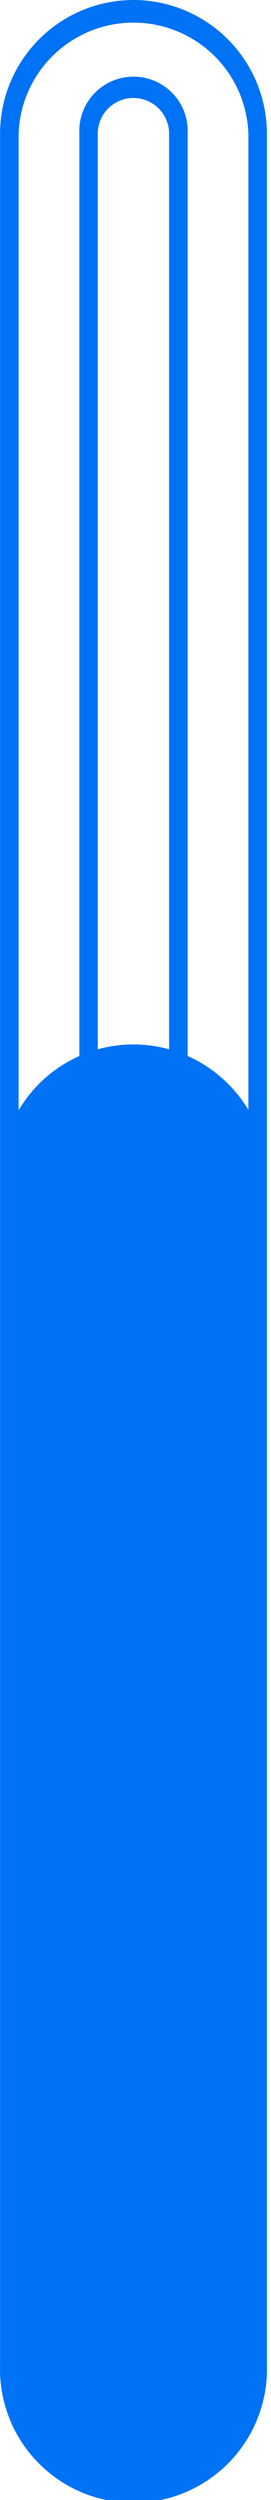
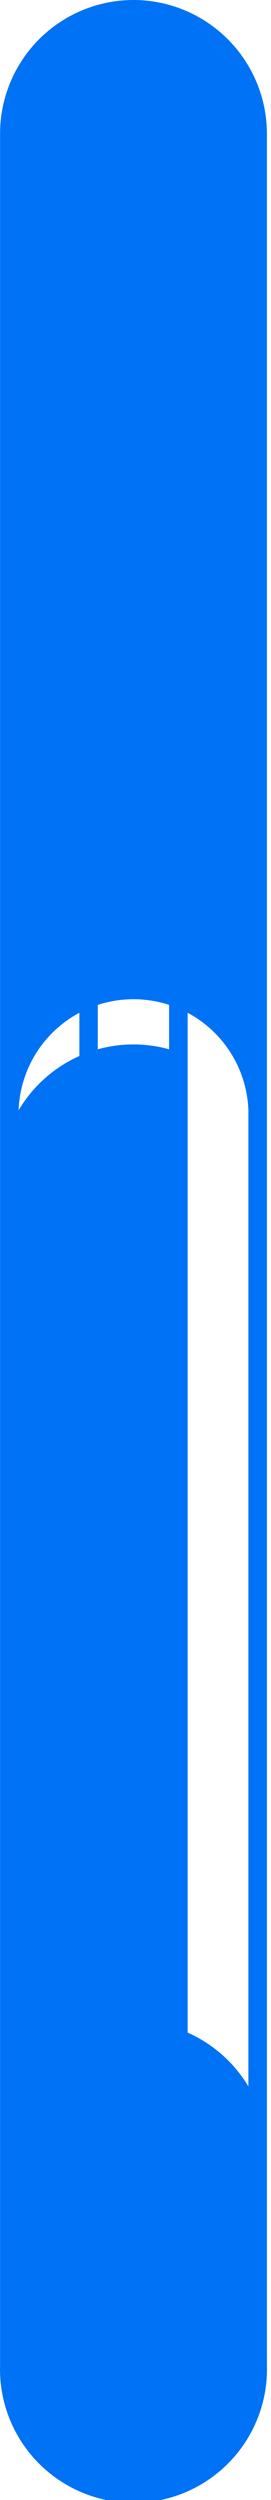
<svg xmlns="http://www.w3.org/2000/svg" fill="none" height="175" viewBox="0 0 19 175" width="19">
-   <path d="m9.355 0c-2.481.003-4.859.99-6.612 2.745-1.753 1.755-2.738 4.134-2.738 6.615v156.17c-.041 1.254.171 2.504.622 3.675.452 1.171 1.134 2.239 2.007 3.14.873.902 1.918 1.619 3.073 2.109 1.155.49 2.398.742 3.652.742s2.497-.252 3.652-.742c1.155-.49 2.201-1.207 3.073-2.109.873-.901 1.555-1.969 2.007-3.14.452-1.171.663-2.421.622-3.675v-156.17c-.003-2.482-.99-4.861-2.744-6.616-1.755-1.755-4.134-2.742-6.616-2.744zm2.5 73.45c-1.636-.455-3.364-.455-5 0v-64.09c0-.663.263-1.299.732-1.768.469-.469 1.105-.732 1.768-.732.663 0 1.299.263 1.768.732s.732 1.105.732 1.768zm1.3.47v-64.56c.026-.515-.052-1.03-.231-1.513-.179-.483-.454-.925-.809-1.299-.355-.374-.782-.671-1.256-.875-.474-.203-.984-.308-1.499-.308s-1.025.105-1.499.308-.901.501-1.256.875c-.355.374-.63.816-.809 1.299-.179.483-.257.998-.231 1.513v64.56c-1.781.792-3.27 2.121-4.26 3.8v-68.36c.074-2.087.954-4.064 2.457-5.515s3.51-2.261 5.598-2.261c2.089 0 4.095.811 5.598 2.261s2.384 3.428 2.457 5.515v68.33c-.997-1.666-2.485-2.983-4.26-3.77z" fill="#0072f5" />
+   <path d="m9.355 0c-2.481.003-4.859.99-6.612 2.745-1.753 1.755-2.738 4.134-2.738 6.615v156.17c-.041 1.254.171 2.504.622 3.675.452 1.171 1.134 2.239 2.007 3.14.873.902 1.918 1.619 3.073 2.109 1.155.49 2.398.742 3.652.742s2.497-.252 3.652-.742c1.155-.49 2.201-1.207 3.073-2.109.873-.901 1.555-1.969 2.007-3.14.452-1.171.663-2.421.622-3.675v-156.17c-.003-2.482-.99-4.861-2.744-6.616-1.755-1.755-4.134-2.742-6.616-2.744zm2.5 73.45c-1.636-.455-3.364-.455-5 0v-64.09c0-.663.263-1.299.732-1.768.469-.469 1.105-.732 1.768-.732.663 0 1.299.263 1.768.732s.732 1.105.732 1.768zm1.3.47v-64.56c.026-.515-.052-1.03-.231-1.513-.179-.483-.454-.925-.809-1.299-.355-.374-.782-.671-1.256-.875-.474-.203-.984-.308-1.499-.308s-1.025.105-1.499.308-.901.501-1.256.875c-.355.374-.63.816-.809 1.299-.179.483-.257.998-.231 1.513v64.56c-1.781.792-3.27 2.121-4.26 3.8c.074-2.087.954-4.064 2.457-5.515s3.51-2.261 5.598-2.261c2.089 0 4.095.811 5.598 2.261s2.384 3.428 2.457 5.515v68.33c-.997-1.666-2.485-2.983-4.26-3.77z" fill="#0072f5" />
</svg>